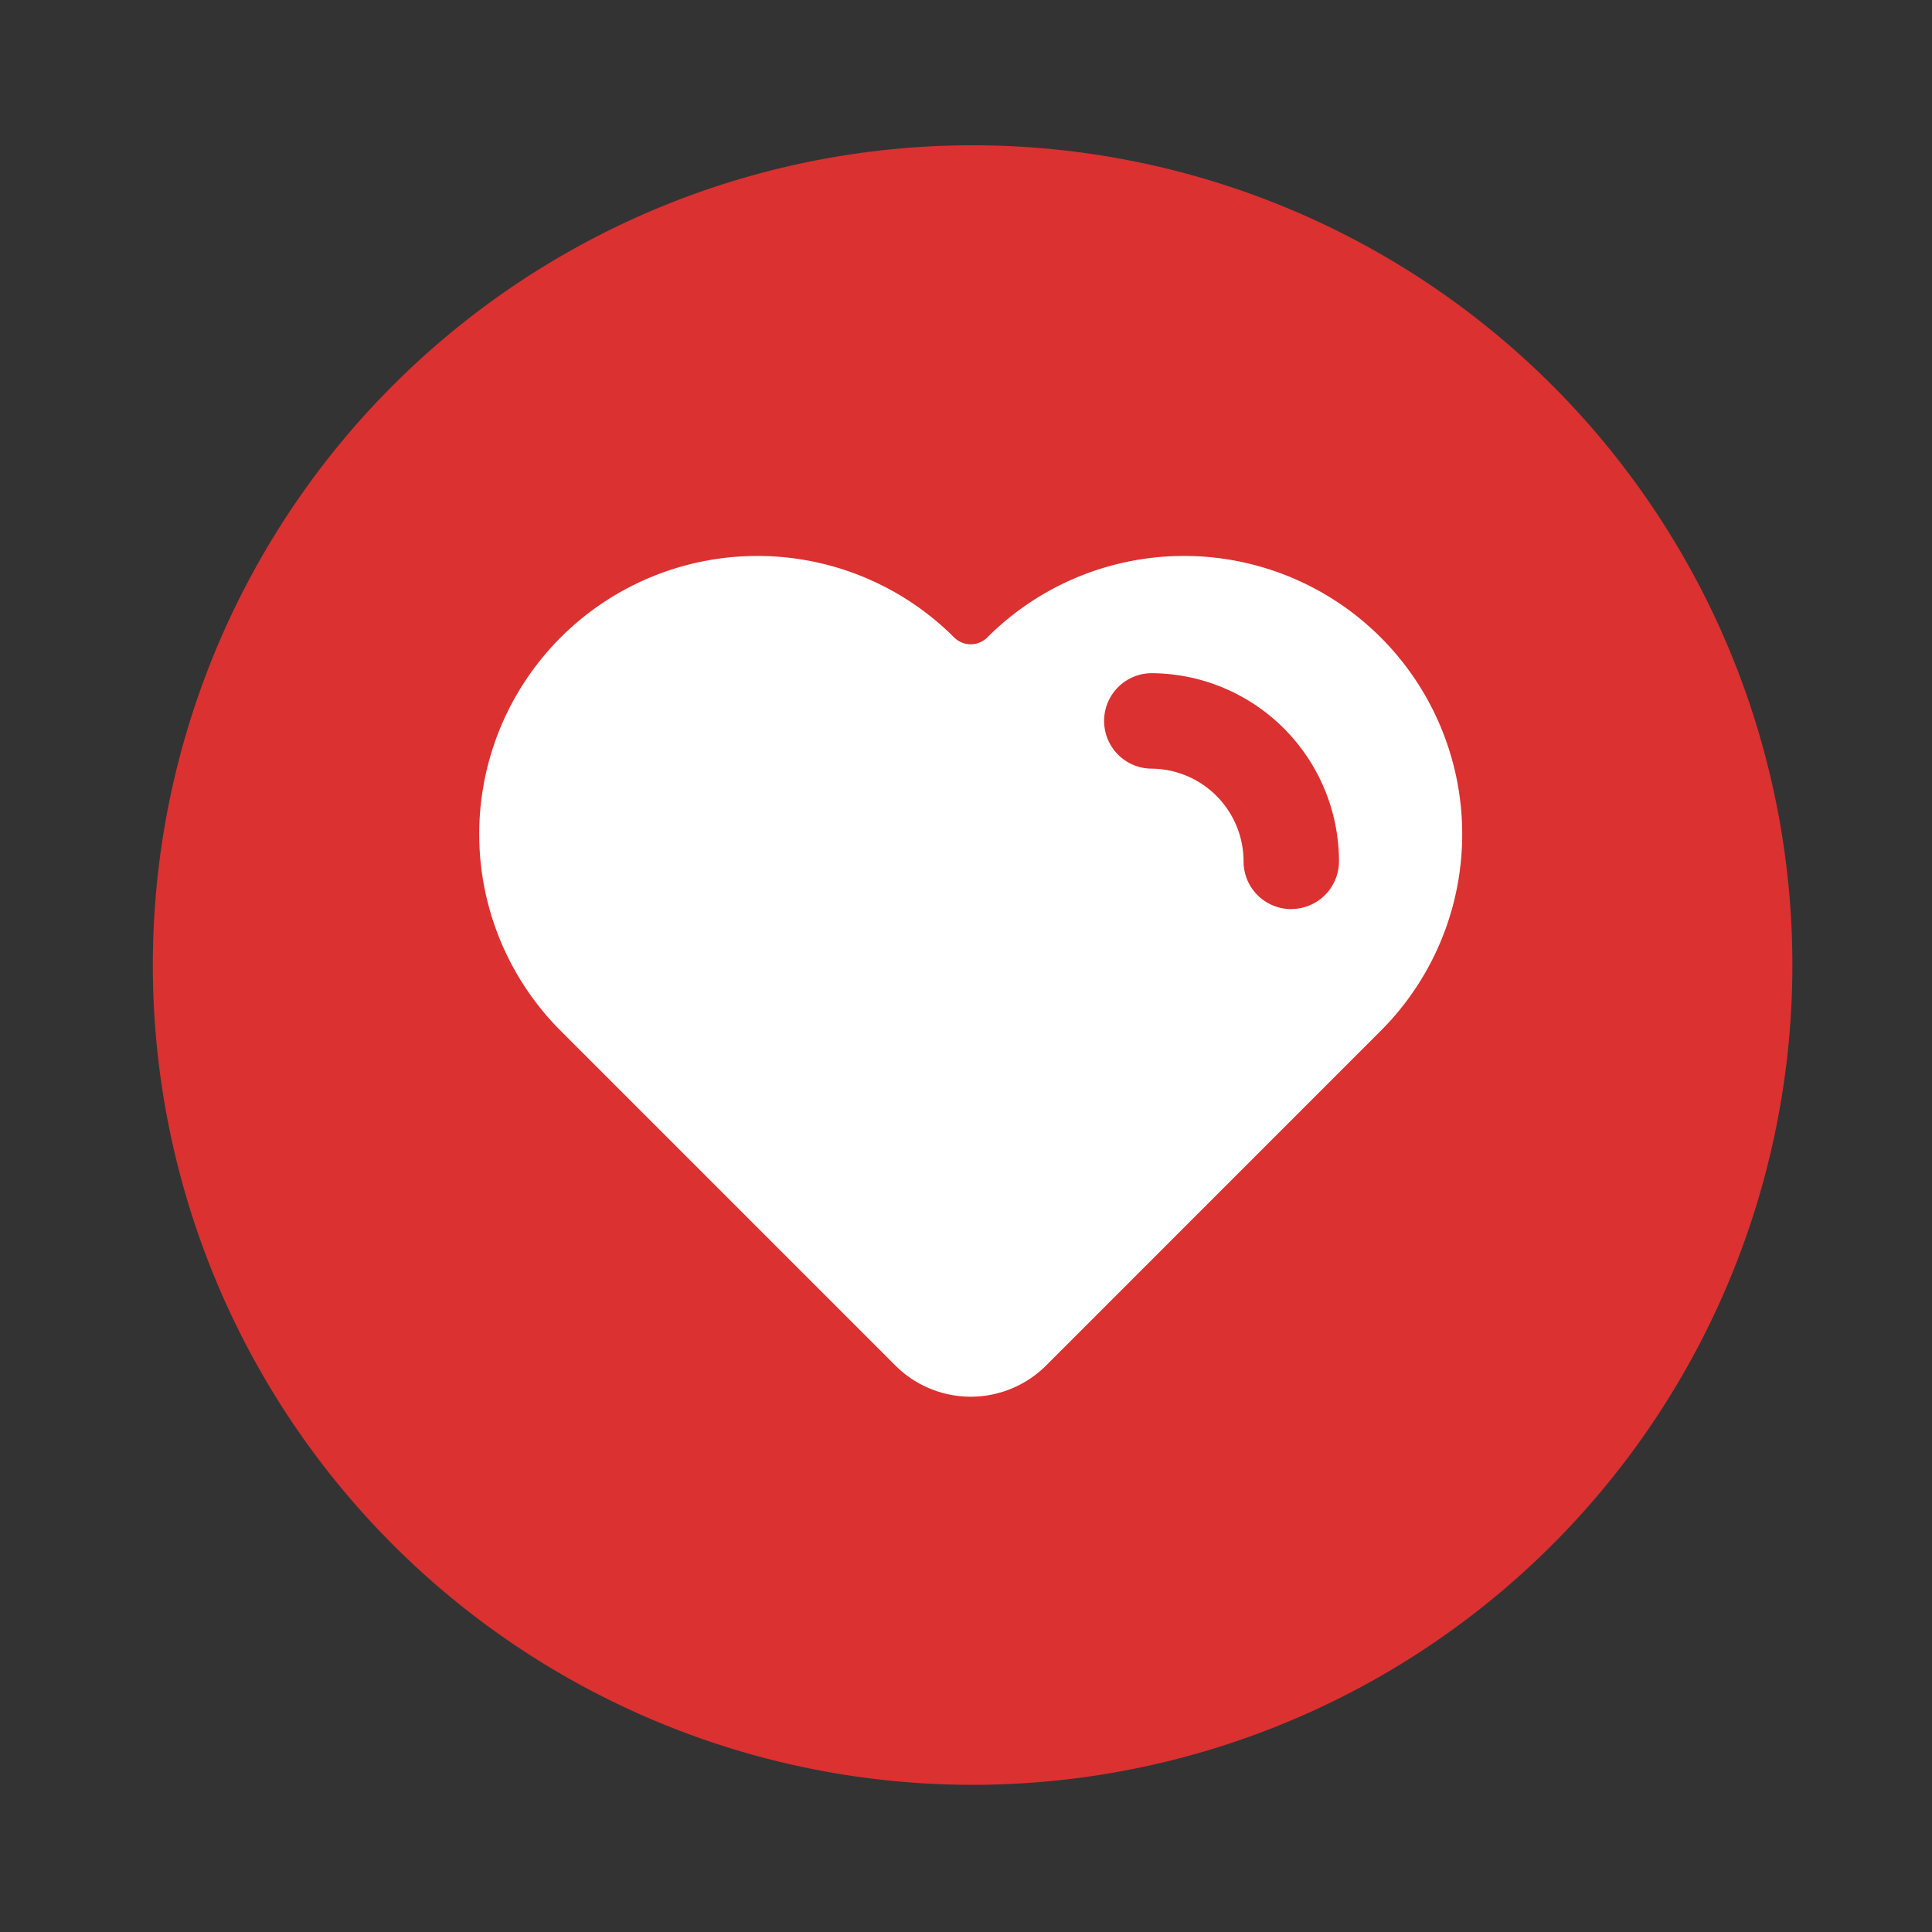
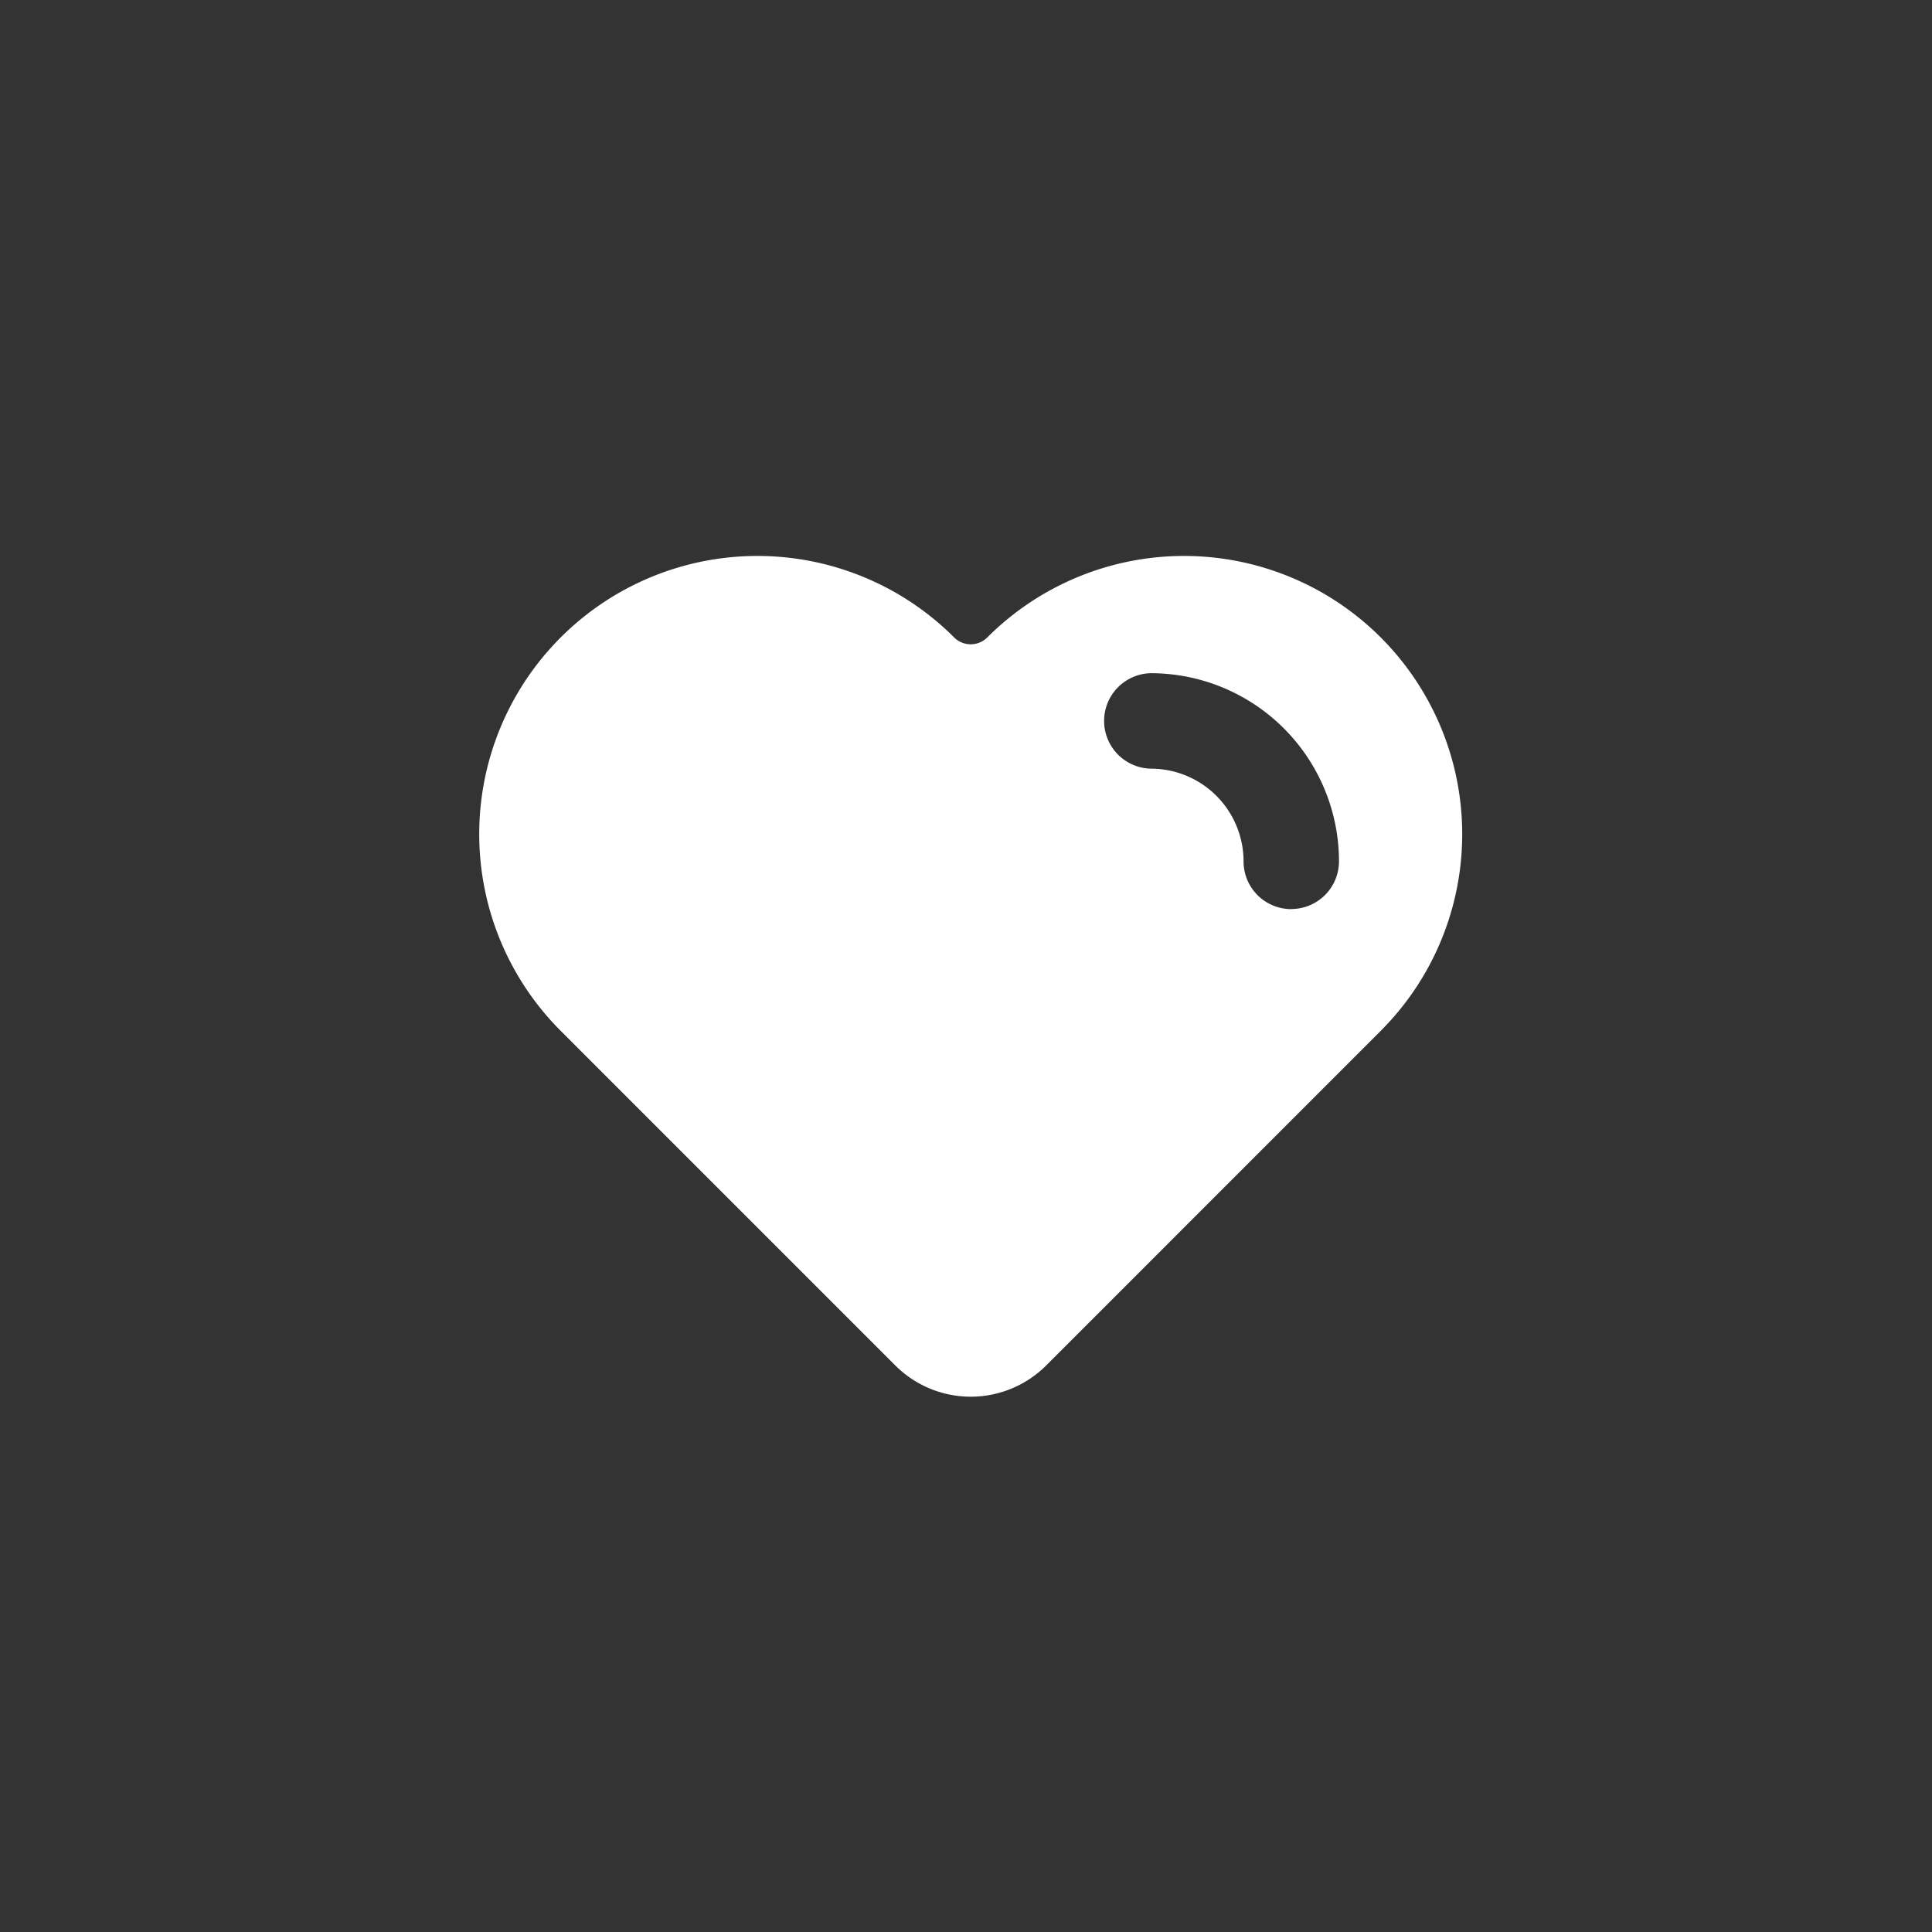
<svg xmlns="http://www.w3.org/2000/svg" t="1720514897828" class="icon" viewBox="0 0 1024 1024" version="1.1" p-id="4433" width="128" height="128">
  <rect x="0" y="0" width="1024" height="1024" fill="#333333" stroke="none" />
-   <path d="M515.5 511.5m-434.5 0a434.5 434.5 0 1 0 869 0 434.5 434.5 0 1 0-869 0Z" fill="#DB3131" p-id="4434" />
-   <path d="M731.81 337.85a147.45 147.45 0 0 0-208.52 0 12.44 12.44 0 0 1-17.58 0 147.45 147.45 0 0 0-208.52 0 147.43 147.43 0 0 0 0 208.52l8.78 8.79L474.51 723.7a56.55 56.55 0 0 0 80 0l177.3-177.33a147.43 147.43 0 0 0 0-208.52z m-47.41 144a25.29 25.29 0 0 1-25.29-25.29A49.16 49.16 0 0 0 610 407.4a25.3 25.3 0 0 1 0-50.59 99.81 99.81 0 0 1 99.69 99.7 25.29 25.29 0 0 1-25.29 25.29z" fill="#FFFFFF" p-id="4435" />
+   <path d="M731.81 337.85a147.45 147.45 0 0 0-208.52 0 12.44 12.44 0 0 1-17.58 0 147.45 147.45 0 0 0-208.52 0 147.43 147.43 0 0 0 0 208.52l8.78 8.79L474.51 723.7a56.55 56.55 0 0 0 80 0l177.3-177.33a147.43 147.43 0 0 0 0-208.52m-47.41 144a25.29 25.29 0 0 1-25.29-25.29A49.16 49.16 0 0 0 610 407.4a25.3 25.3 0 0 1 0-50.59 99.81 99.81 0 0 1 99.69 99.7 25.29 25.29 0 0 1-25.29 25.29z" fill="#FFFFFF" p-id="4435" />
</svg>